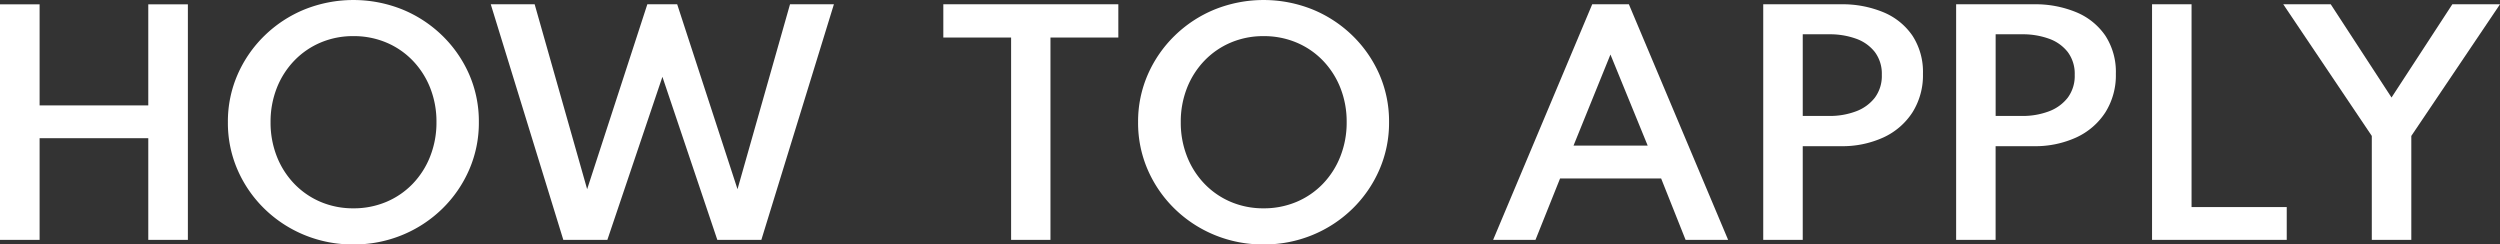
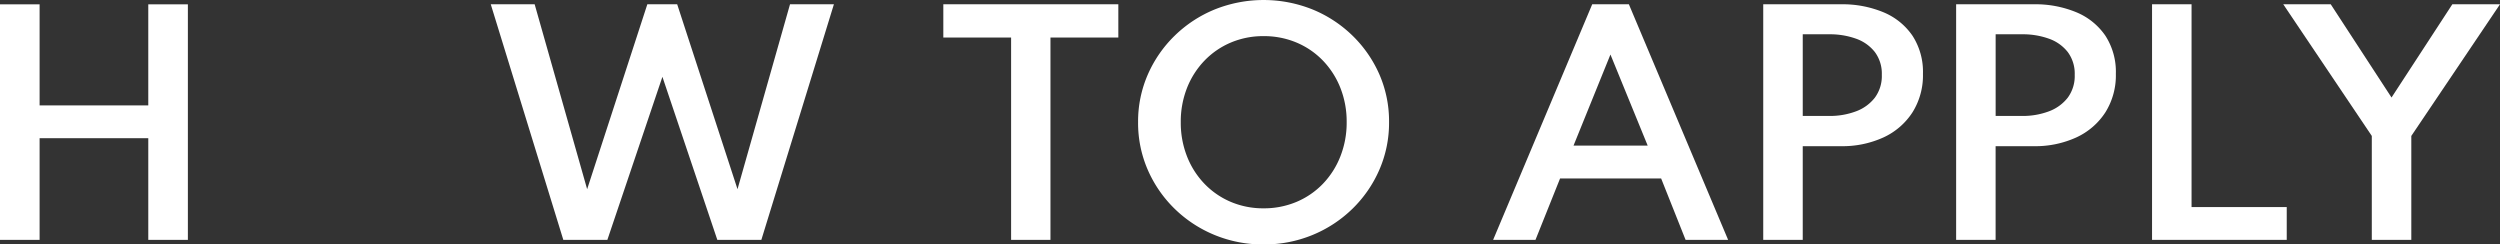
<svg xmlns="http://www.w3.org/2000/svg" width="225" height="22" viewBox="0 0 225 22">
  <rect x="0" y="0" width="225" height="22" fill="#333333" stroke="none" />
  <defs>
    <clipPath id="clip-path">
      <rect id="長方形_202" data-name="長方形 202" width="225" height="22" fill="#fff" />
    </clipPath>
  </defs>
  <g id="howto-title" transform="translate(0 0)">
    <path id="パス_1075" data-name="パス 1075" d="M13.345.72v9.1H3.564V.72H0v21.2H3.564V12.771h9.781v9.147h3.564V.72Z" transform="translate(0 -0.332)" fill="#fff" />
    <g id="グループ_331" data-name="グループ 331" transform="translate(0 0)">
      <g id="グループ_330" data-name="グループ 330" clip-path="url(#clip-path)">
-         <path id="パス_1076" data-name="パス 1076" d="M49.434,22a11.389,11.389,0,0,1-4.4-.848,11.261,11.261,0,0,1-3.6-2.358,11.043,11.043,0,0,1-2.423-3.508A10.557,10.557,0,0,1,38.14,11a10.542,10.542,0,0,1,.875-4.292,11.058,11.058,0,0,1,2.423-3.5,11.252,11.252,0,0,1,3.6-2.358,11.825,11.825,0,0,1,8.8,0,11.26,11.26,0,0,1,3.6,2.358,11.065,11.065,0,0,1,2.423,3.5A10.543,10.543,0,0,1,60.727,11a10.557,10.557,0,0,1-.876,4.286,11.05,11.05,0,0,1-2.423,3.508,11.269,11.269,0,0,1-3.6,2.358,11.388,11.388,0,0,1-4.4.848m0-3.251a7.527,7.527,0,0,0,2.966-.578,7.147,7.147,0,0,0,2.376-1.626,7.48,7.48,0,0,0,1.574-2.467A8.261,8.261,0,0,0,56.912,11a8.251,8.251,0,0,0-.563-3.084,7.5,7.5,0,0,0-1.574-2.461A7.138,7.138,0,0,0,52.4,3.829a7.517,7.517,0,0,0-2.966-.578,7.433,7.433,0,0,0-2.946.578,7.153,7.153,0,0,0-2.369,1.625,7.5,7.5,0,0,0-1.575,2.461A8.262,8.262,0,0,0,41.981,11a8.272,8.272,0,0,0,.563,3.078,7.481,7.481,0,0,0,1.575,2.467,7.162,7.162,0,0,0,2.369,1.626,7.442,7.442,0,0,0,2.946.578" transform="translate(-17.63 0)" fill="#fff" />
        <path id="パス_1077" data-name="パス 1077" d="M88.664,21.923,82.134.72h3.95l4.724,16.641L96.225.72h2.687l5.429,16.641L109.066.72h3.95l-6.529,21.2h-3.964L97.582,7.247,92.627,21.923Z" transform="translate(-37.965 -0.334)" fill="#fff" />
        <path id="パス_1078" data-name="パス 1078" d="M163.979,21.923V3.714h-6.1V.72H173.63V3.714h-6.108V21.923Z" transform="translate(-72.98 -0.334)" fill="#fff" />
        <path id="パス_1079" data-name="パス 1079" d="M201.765,22a11.389,11.389,0,0,1-4.4-.848,11.261,11.261,0,0,1-3.6-2.358,11.043,11.043,0,0,1-2.423-3.508A10.557,10.557,0,0,1,190.471,11a10.542,10.542,0,0,1,.875-4.292,11.058,11.058,0,0,1,2.423-3.5,11.252,11.252,0,0,1,3.6-2.358,11.825,11.825,0,0,1,8.8,0,11.261,11.261,0,0,1,3.6,2.358,11.065,11.065,0,0,1,2.423,3.5A10.543,10.543,0,0,1,213.058,11a10.557,10.557,0,0,1-.876,4.286,11.05,11.05,0,0,1-2.423,3.508,11.269,11.269,0,0,1-3.6,2.358,11.389,11.389,0,0,1-4.4.848m0-3.251a7.527,7.527,0,0,0,2.966-.578,7.147,7.147,0,0,0,2.376-1.626,7.479,7.479,0,0,0,1.574-2.467A8.261,8.261,0,0,0,209.243,11a8.251,8.251,0,0,0-.563-3.084,7.5,7.5,0,0,0-1.574-2.461,7.138,7.138,0,0,0-2.376-1.625,7.517,7.517,0,0,0-2.966-.578,7.433,7.433,0,0,0-2.946.578,7.153,7.153,0,0,0-2.369,1.625,7.5,7.5,0,0,0-1.575,2.461A8.262,8.262,0,0,0,194.312,11a8.272,8.272,0,0,0,.563,3.078,7.481,7.481,0,0,0,1.575,2.467,7.162,7.162,0,0,0,2.369,1.626,7.442,7.442,0,0,0,2.946.578" transform="translate(-88.043 0)" fill="#fff" />
        <path id="パス_1080" data-name="パス 1080" d="M249.888,21.923,258.806.72h3.3l8.931,21.2h-3.828l-2.2-5.526h-9.095L253.7,21.923Zm7.235-8.482H263.8l-3.353-8.2Z" transform="translate(-115.507 -0.334)" fill="#fff" />
        <path id="パス_1081" data-name="パス 1081" d="M295.095,21.923V.72h6.977a9.621,9.621,0,0,1,3.848.72,5.9,5.9,0,0,1,2.606,2.107,5.963,5.963,0,0,1,.944,3.431,6.264,6.264,0,0,1-.944,3.469A6.18,6.18,0,0,1,305.92,12.7a8.872,8.872,0,0,1-3.848.79h-3.421v8.43Zm3.556-11.154h2.376a6.644,6.644,0,0,0,2.409-.412,3.824,3.824,0,0,0,1.7-1.227,3.268,3.268,0,0,0,.631-2.062,3.242,3.242,0,0,0-.631-2.056,3.722,3.722,0,0,0-1.7-1.2,6.938,6.938,0,0,0-2.409-.392h-2.376Z" transform="translate(-136.404 -0.334)" fill="#fff" />
        <path id="パス_1082" data-name="パス 1082" d="M327.378,21.923V.72h6.977a9.62,9.62,0,0,1,3.848.72,5.9,5.9,0,0,1,2.606,2.107,5.963,5.963,0,0,1,.944,3.431,6.265,6.265,0,0,1-.944,3.469A6.18,6.18,0,0,1,338.2,12.7a8.872,8.872,0,0,1-3.848.79h-3.421v8.43Zm3.556-11.154h2.376a6.644,6.644,0,0,0,2.409-.412,3.825,3.825,0,0,0,1.7-1.227,3.268,3.268,0,0,0,.631-2.062,3.243,3.243,0,0,0-.631-2.056,3.722,3.722,0,0,0-1.7-1.2,6.938,6.938,0,0,0-2.409-.392h-2.376Z" transform="translate(-151.326 -0.334)" fill="#fff" />
        <path id="パス_1083" data-name="パス 1083" d="M360.166,21.923V.72h3.556V18.967h8.566v2.955Z" transform="translate(-166.482 -0.334)" fill="#fff" />
        <path id="パス_1084" data-name="パス 1084" d="M390.095,21.923V12.568L382.127.72H386.4l5.47,8.391L397.343.72h4.29l-7.982,11.848v9.355Z" transform="translate(-176.633 -0.334)" fill="#fff" />
      </g>
    </g>
  </g>
</svg>